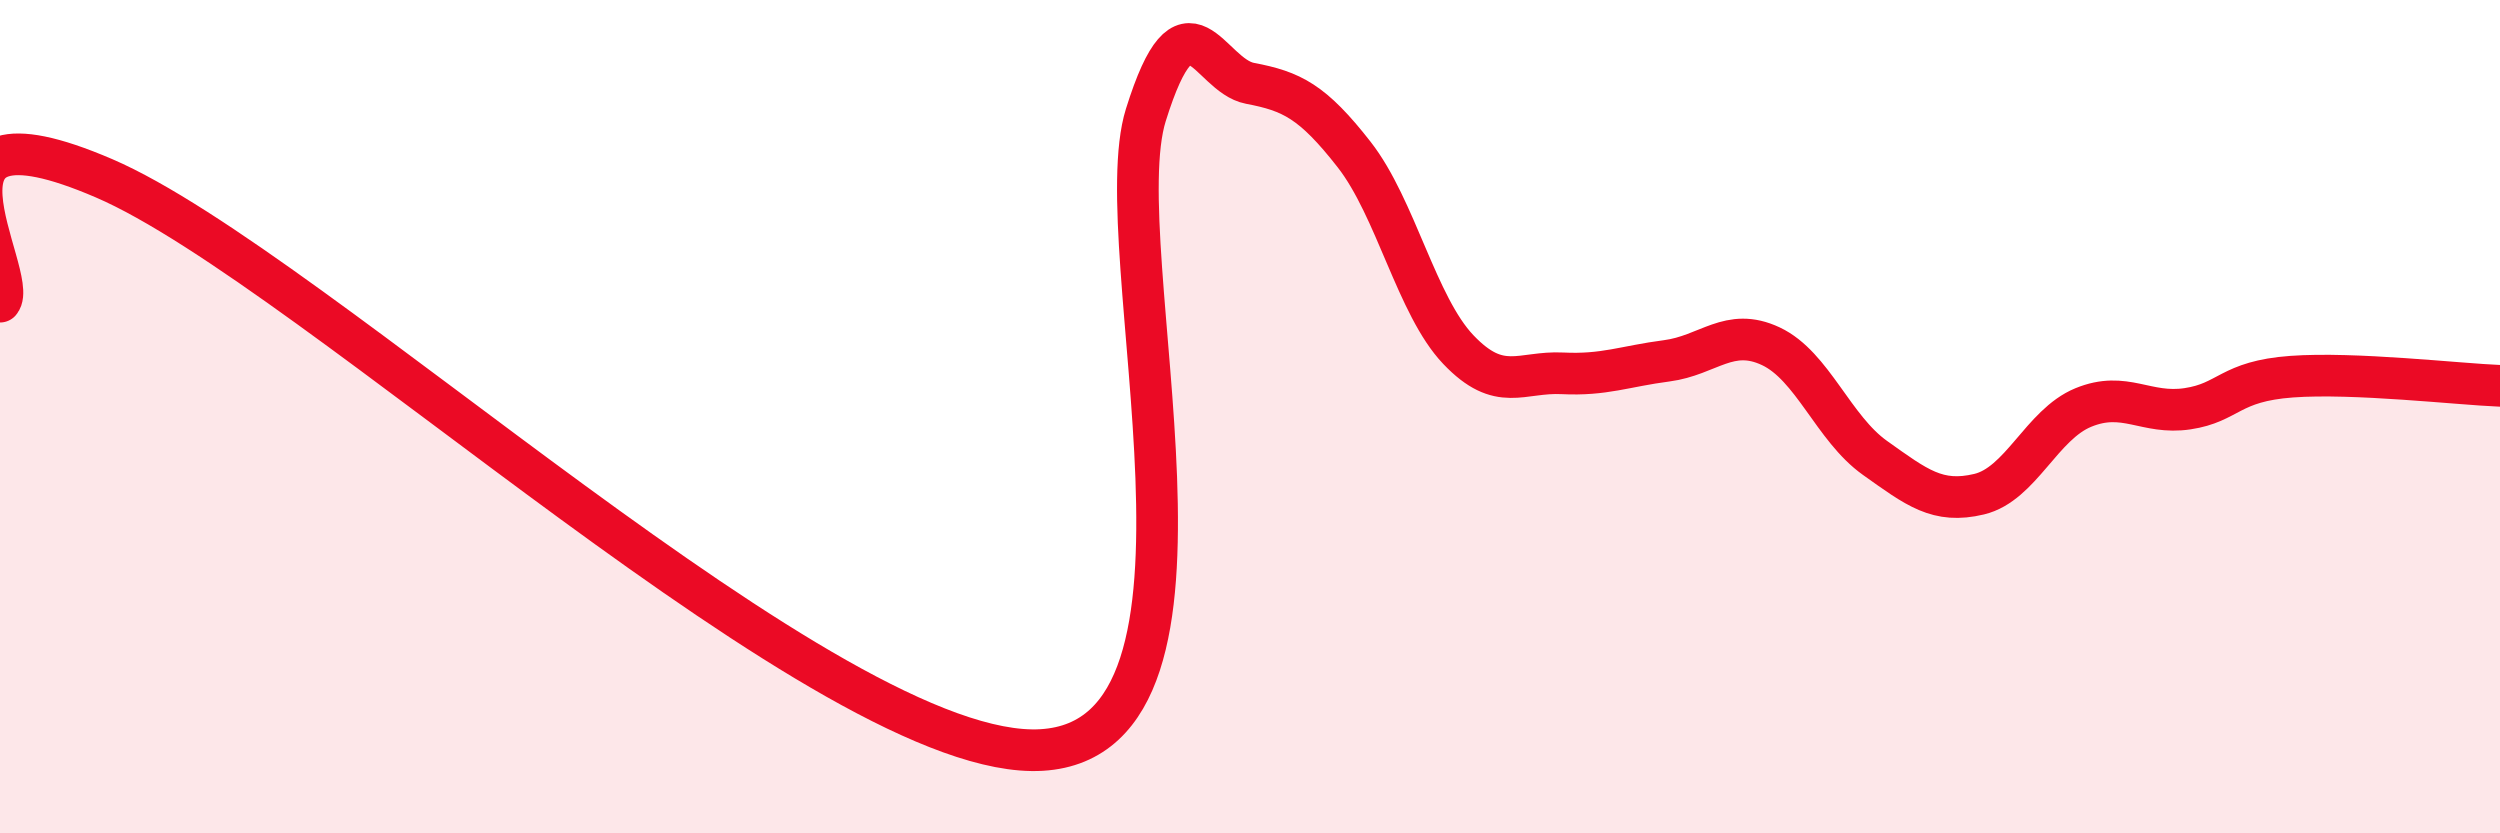
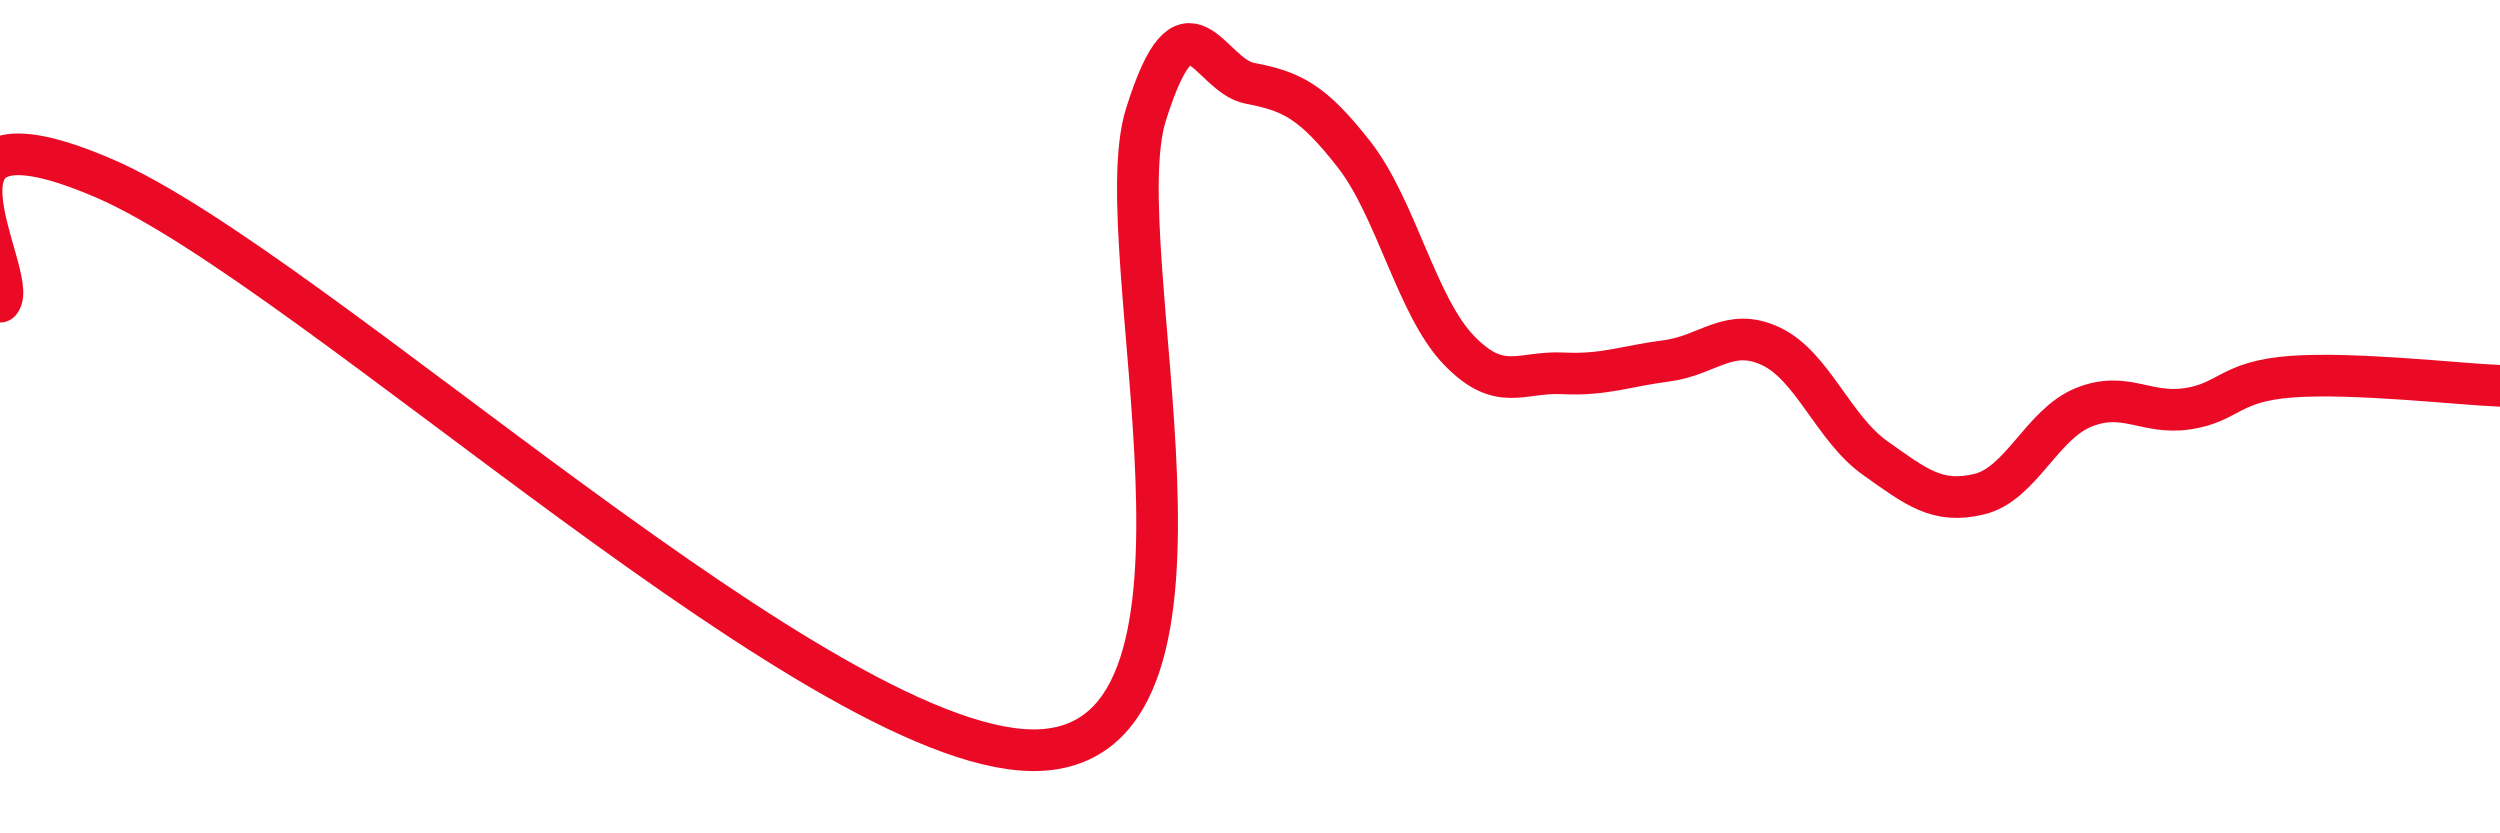
<svg xmlns="http://www.w3.org/2000/svg" width="60" height="20" viewBox="0 0 60 20">
-   <path d="M 0,7.24 C 0.5,6.65 -2.5,2.13 2.5,4.28 C 7.5,6.43 20,18.3 25,18 C 30,17.7 26.5,5.96 27.5,2.76 C 28.5,-0.44 29,1.81 30,2 C 31,2.19 31.5,2.43 32.5,3.71 C 33.5,4.99 34,7.34 35,8.39 C 36,9.44 36.5,8.91 37.5,8.96 C 38.5,9.01 39,8.79 40,8.66 C 41,8.53 41.5,7.84 42.5,8.31 C 43.5,8.78 44,10.28 45,10.99 C 46,11.7 46.5,12.1 47.5,11.86 C 48.5,11.62 49,10.19 50,9.78 C 51,9.37 51.5,9.96 52.5,9.81 C 53.5,9.66 53.5,9.15 55,9.04 C 56.5,8.93 59,9.22 60,9.26L60 20L0 20Z" fill="#EB0A25" opacity="0.1" stroke-linecap="round" stroke-linejoin="round" />
  <path d="M 0,7.24 C 0.5,6.65 -2.5,2.13 2.5,4.28 C 7.5,6.43 20,18.3 25,18 C 30,17.7 26.5,5.96 27.5,2.76 C 28.5,-0.44 29,1.81 30,2 C 31,2.19 31.5,2.43 32.5,3.71 C 33.5,4.99 34,7.34 35,8.39 C 36,9.44 36.5,8.91 37.5,8.96 C 38.5,9.01 39,8.79 40,8.66 C 41,8.53 41.5,7.84 42.5,8.31 C 43.5,8.78 44,10.28 45,10.99 C 46,11.7 46.5,12.1 47.5,11.86 C 48.5,11.62 49,10.19 50,9.78 C 51,9.37 51.5,9.96 52.5,9.81 C 53.5,9.66 53.5,9.15 55,9.04 C 56.5,8.93 59,9.22 60,9.26" stroke="#EB0A25" stroke-width="1" fill="none" stroke-linecap="round" stroke-linejoin="round" />
</svg>